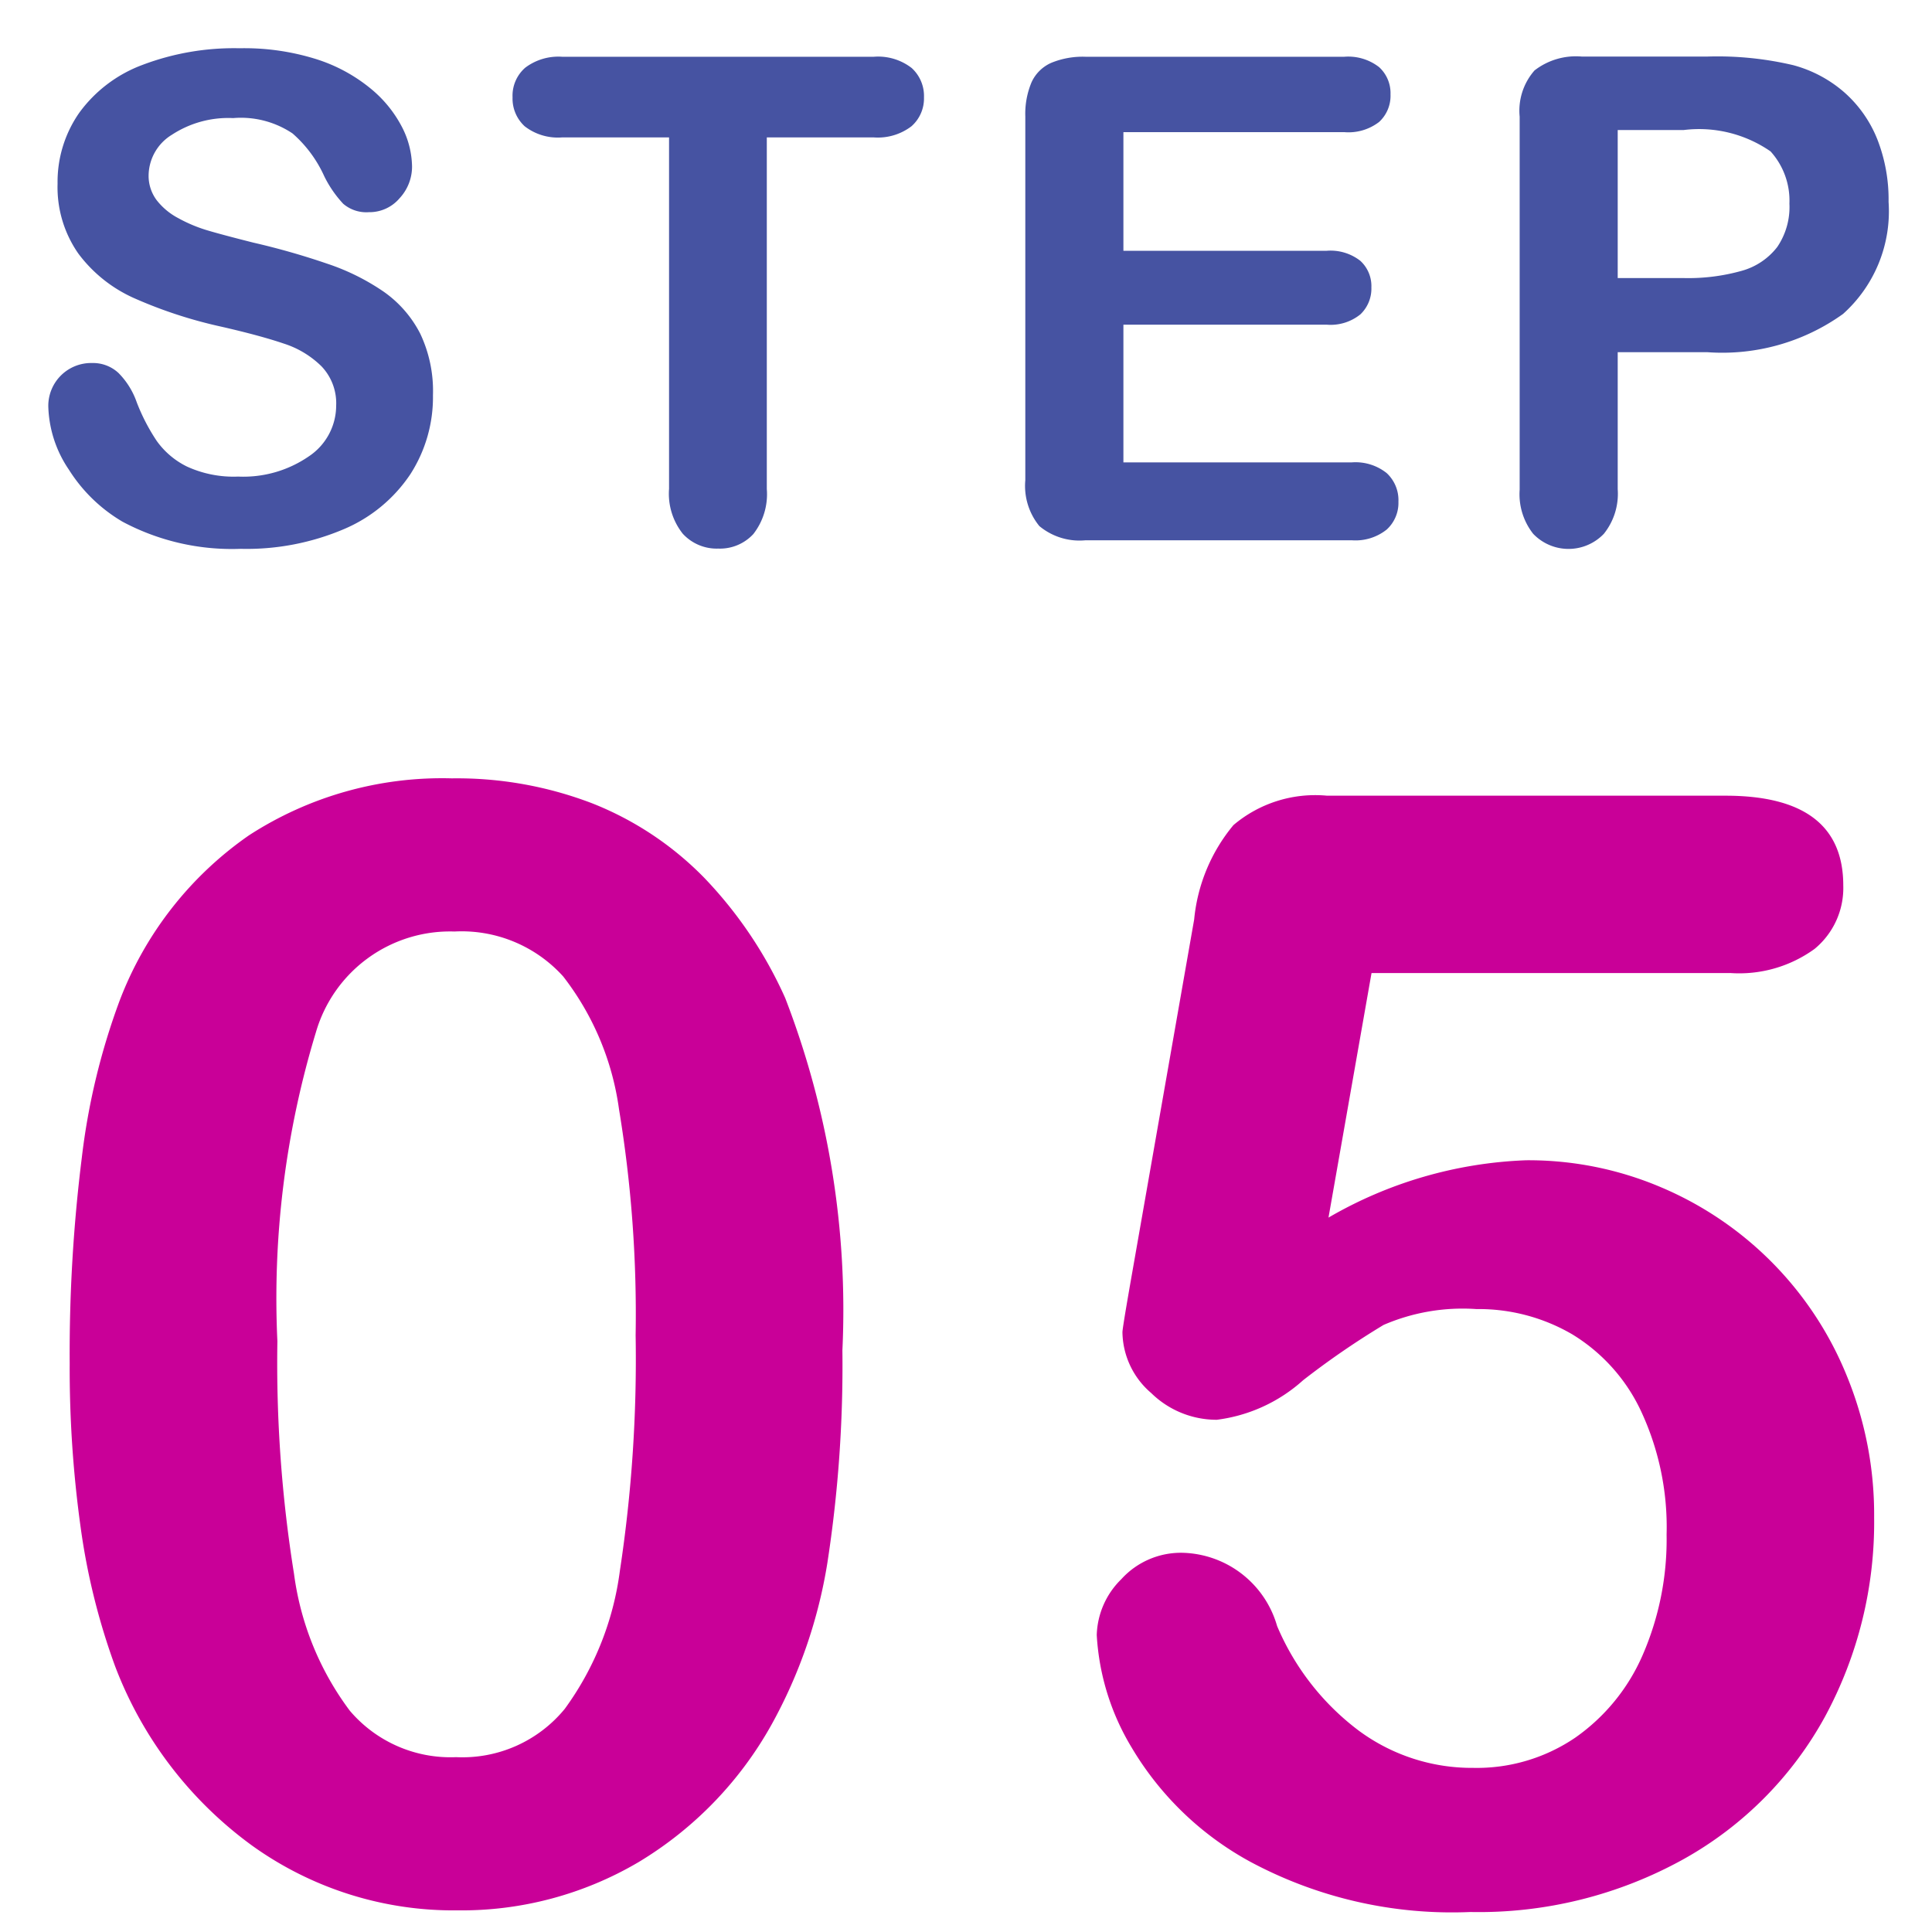
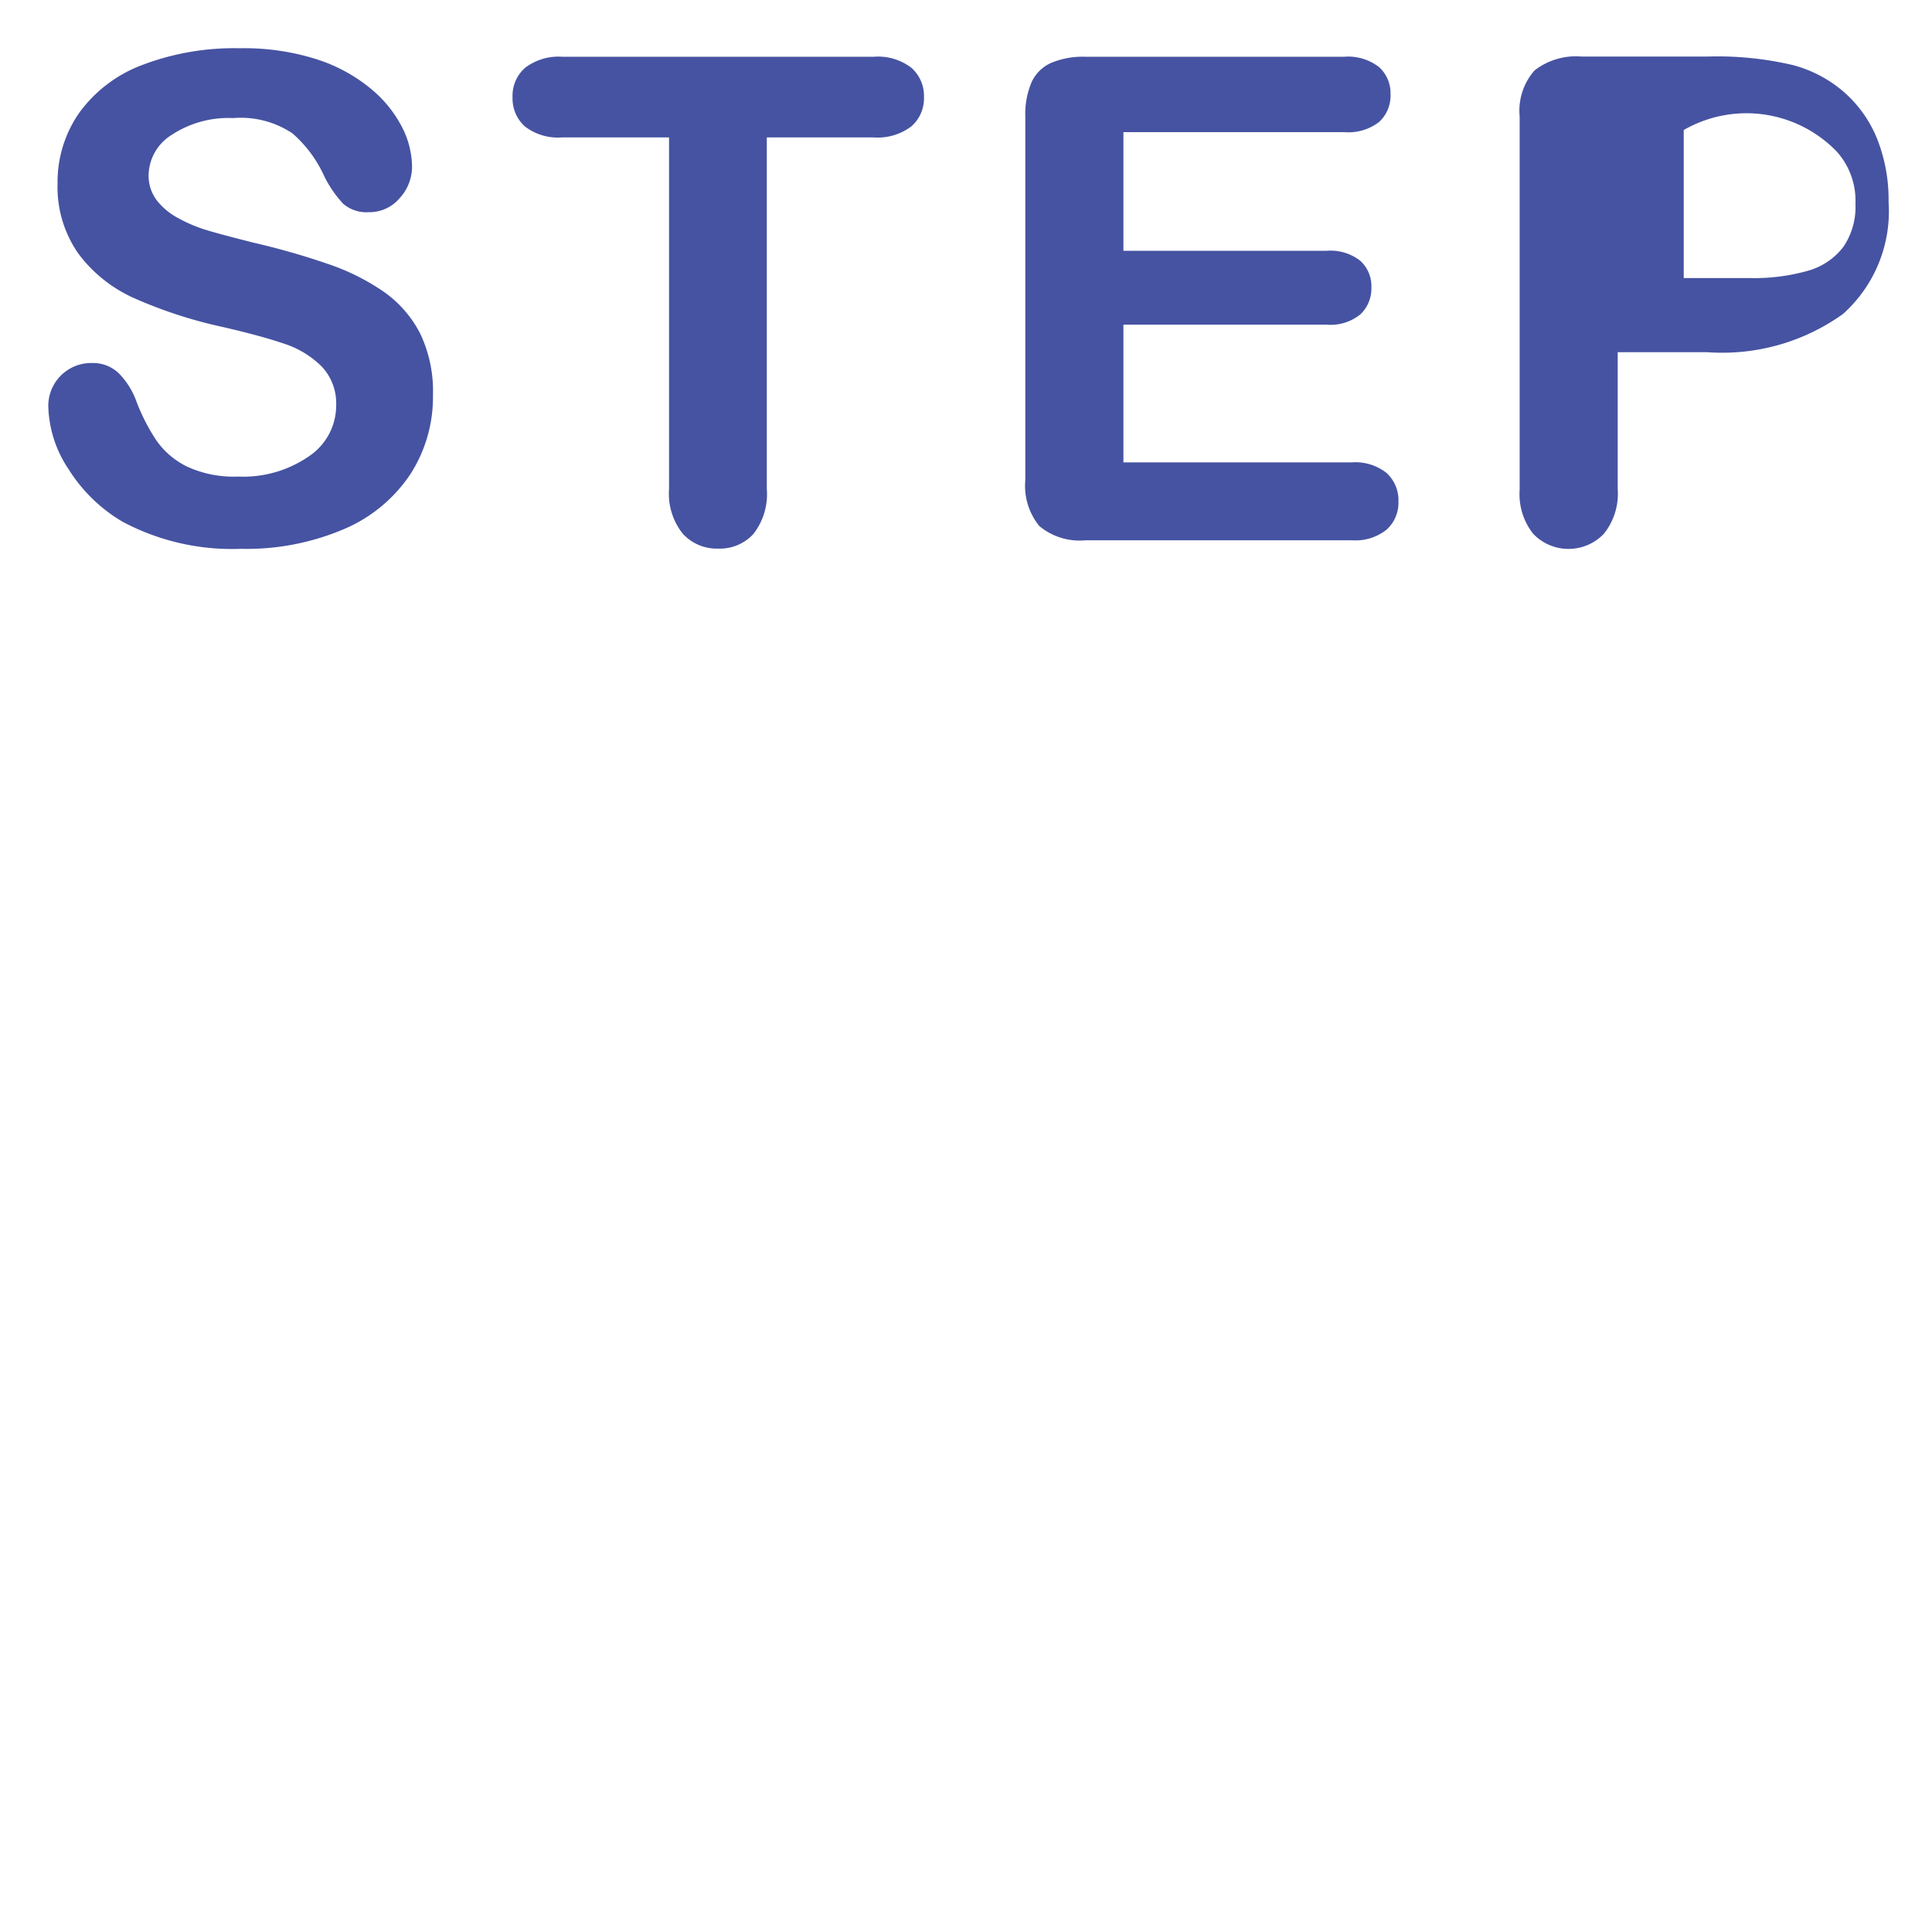
<svg xmlns="http://www.w3.org/2000/svg" width="40" height="40" viewBox="0 0 40 40">
  <g id="グループ_9076" data-name="グループ 9076" transform="translate(871 583)">
    <rect id="長方形_10825" data-name="長方形 10825" width="40" height="40" transform="translate(-871 -583)" fill="none" />
    <g id="グループ_9069" data-name="グループ 9069" transform="translate(-1119.519 -1567.808)">
-       <path id="パス_19305" data-name="パス 19305" d="M23.96,18.766a26.789,26.789,0,0,1-.312,4.406,10.259,10.259,0,0,1-1.156,3.344,7.68,7.68,0,0,1-2.75,2.844,7.217,7.217,0,0,1-3.75,1,7.151,7.151,0,0,1-4.258-1.344A8.179,8.179,0,0,1,8.9,25.3a13.829,13.829,0,0,1-.711-2.867,23.849,23.849,0,0,1-.227-3.4,32.648,32.648,0,0,1,.25-4.25,14.036,14.036,0,0,1,.781-3.25,7.343,7.343,0,0,1,2.68-3.43,7.351,7.351,0,0,1,4.2-1.18,7.824,7.824,0,0,1,2.922.523,6.665,6.665,0,0,1,2.3,1.531,8.754,8.754,0,0,1,1.68,2.492A17.918,17.918,0,0,1,23.96,18.766Zm-4.281-.312a26.026,26.026,0,0,0-.344-4.68,5.758,5.758,0,0,0-1.156-2.75,2.831,2.831,0,0,0-2.25-.93,2.891,2.891,0,0,0-2.867,2.078,18.936,18.936,0,0,0-.8,6.406,27.54,27.54,0,0,0,.344,4.813,6.047,6.047,0,0,0,1.156,2.836,2.735,2.735,0,0,0,2.2.961,2.739,2.739,0,0,0,2.25-1,6.2,6.2,0,0,0,1.141-2.859A29.128,29.128,0,0,0,19.679,18.453Zm22.657-7.5H34.915l-.891,5.063a8.775,8.775,0,0,1,4.094-1.187,7.008,7.008,0,0,1,2.8.563A7.159,7.159,0,0,1,44.758,19.3a7.566,7.566,0,0,1,.563,2.922,8.463,8.463,0,0,1-1.016,4.125,7.5,7.5,0,0,1-2.93,2.953,8.739,8.739,0,0,1-4.414,1.094,8.834,8.834,0,0,1-4.539-1.031,6.418,6.418,0,0,1-2.469-2.367,5.053,5.053,0,0,1-.727-2.336,1.683,1.683,0,0,1,.508-1.156,1.665,1.665,0,0,1,1.273-.547,2.09,2.09,0,0,1,1.953,1.516,5.28,5.28,0,0,0,1.688,2.164,3.939,3.939,0,0,0,2.375.773,3.624,3.624,0,0,0,2.109-.625,4.054,4.054,0,0,0,1.4-1.719,5.993,5.993,0,0,0,.492-2.484,5.678,5.678,0,0,0-.531-2.562,3.689,3.689,0,0,0-1.422-1.586,3.843,3.843,0,0,0-1.984-.523,4.127,4.127,0,0,0-1.922.328A17.017,17.017,0,0,0,33.5,19.383a3.281,3.281,0,0,1-1.789.82,1.935,1.935,0,0,1-1.359-.555,1.684,1.684,0,0,1-.594-1.258q0-.078.172-1.062l1.313-7.484a3.585,3.585,0,0,1,.813-1.953,2.618,2.618,0,0,1,1.938-.609h8.25q2.438,0,2.438,1.859a1.633,1.633,0,0,1-.594,1.313A2.656,2.656,0,0,1,42.337,10.953Z" transform="translate(242 994)" fill="#c90098" />
-       <path id="パス_19304" data-name="パス 19304" d="M15.483,9.992a2.945,2.945,0,0,1-.468,1.634,3.111,3.111,0,0,1-1.371,1.135,5.136,5.136,0,0,1-2.14.41,4.814,4.814,0,0,1-2.447-.561,3.261,3.261,0,0,1-1.111-1.077,2.444,2.444,0,0,1-.427-1.309.887.887,0,0,1,.909-.9.772.772,0,0,1,.543.205,1.613,1.613,0,0,1,.379.608,4.065,4.065,0,0,0,.414.8,1.677,1.677,0,0,0,.625.53,2.312,2.312,0,0,0,1.06.208,2.391,2.391,0,0,0,1.466-.42,1.265,1.265,0,0,0,.564-1.049,1.109,1.109,0,0,0-.3-.81,1.962,1.962,0,0,0-.786-.475q-.482-.164-1.289-.349a9.453,9.453,0,0,1-1.808-.591,2.922,2.922,0,0,1-1.155-.923A2.4,2.4,0,0,1,7.711,5.61a2.5,2.5,0,0,1,.451-1.47,2.844,2.844,0,0,1,1.306-.988,5.347,5.347,0,0,1,2.01-.345,4.971,4.971,0,0,1,1.6.229,3.373,3.373,0,0,1,1.118.608,2.541,2.541,0,0,1,.649.8,1.837,1.837,0,0,1,.205.813.961.961,0,0,1-.256.653.818.818,0,0,1-.639.291.735.735,0,0,1-.53-.174,2.349,2.349,0,0,1-.393-.571,2.588,2.588,0,0,0-.656-.885,1.919,1.919,0,0,0-1.23-.318,2.131,2.131,0,0,0-1.268.345,1,1,0,0,0-.482.831.841.841,0,0,0,.164.52,1.381,1.381,0,0,0,.451.376,3.042,3.042,0,0,0,.581.246q.294.089.971.26a15.232,15.232,0,0,1,1.535.438,4.663,4.663,0,0,1,1.169.581,2.39,2.39,0,0,1,.752.865A2.769,2.769,0,0,1,15.483,9.992ZM24.61,4.653H22.395v7.28a1.34,1.34,0,0,1-.28.933.94.94,0,0,1-.725.3.954.954,0,0,1-.735-.308,1.331,1.331,0,0,1-.284-.93V4.653H18.156a1.122,1.122,0,0,1-.772-.229.777.777,0,0,1-.253-.6.768.768,0,0,1,.263-.615,1.14,1.14,0,0,1,.762-.226H24.61a1.135,1.135,0,0,1,.783.232.782.782,0,0,1,.256.608.767.767,0,0,1-.26.6A1.149,1.149,0,0,1,24.61,4.653Zm9.742-.109H29.778V7h4.211a1,1,0,0,1,.694.208.709.709,0,0,1,.229.55.736.736,0,0,1-.226.557.979.979,0,0,1-.7.215H29.778v2.851h4.73a1.035,1.035,0,0,1,.721.222.763.763,0,0,1,.243.591.747.747,0,0,1-.243.578,1.035,1.035,0,0,1-.721.222H28.992a1.3,1.3,0,0,1-.954-.294,1.314,1.314,0,0,1-.291-.95V4.223a1.689,1.689,0,0,1,.13-.714.806.806,0,0,1,.407-.4,1.71,1.71,0,0,1,.708-.126h5.359a1.041,1.041,0,0,1,.721.215.728.728,0,0,1,.236.564.736.736,0,0,1-.236.571A1.041,1.041,0,0,1,34.351,4.544ZM41.871,9.1H40.012v2.837a1.325,1.325,0,0,1-.287.923,1.012,1.012,0,0,1-1.463,0,1.322,1.322,0,0,1-.28-.913V4.223a1.263,1.263,0,0,1,.308-.957,1.4,1.4,0,0,1,.978-.287h2.6a6.826,6.826,0,0,1,1.777.178,2.646,2.646,0,0,1,1.063.567,2.558,2.558,0,0,1,.68.971,3.417,3.417,0,0,1,.232,1.292,2.855,2.855,0,0,1-.943,2.321A4.29,4.29,0,0,1,41.871,9.1ZM41.379,4.5H40.012V7.565h1.367a4.084,4.084,0,0,0,1.2-.15,1.4,1.4,0,0,0,.735-.492,1.469,1.469,0,0,0,.253-.9,1.518,1.518,0,0,0-.39-1.08A2.6,2.6,0,0,0,41.379,4.5Z" transform="translate(242 983)" fill="#4653a2" />
+       <path id="パス_19304" data-name="パス 19304" d="M15.483,9.992a2.945,2.945,0,0,1-.468,1.634,3.111,3.111,0,0,1-1.371,1.135,5.136,5.136,0,0,1-2.14.41,4.814,4.814,0,0,1-2.447-.561,3.261,3.261,0,0,1-1.111-1.077,2.444,2.444,0,0,1-.427-1.309.887.887,0,0,1,.909-.9.772.772,0,0,1,.543.205,1.613,1.613,0,0,1,.379.608,4.065,4.065,0,0,0,.414.8,1.677,1.677,0,0,0,.625.53,2.312,2.312,0,0,0,1.06.208,2.391,2.391,0,0,0,1.466-.42,1.265,1.265,0,0,0,.564-1.049,1.109,1.109,0,0,0-.3-.81,1.962,1.962,0,0,0-.786-.475q-.482-.164-1.289-.349a9.453,9.453,0,0,1-1.808-.591,2.922,2.922,0,0,1-1.155-.923A2.4,2.4,0,0,1,7.711,5.61a2.5,2.5,0,0,1,.451-1.47,2.844,2.844,0,0,1,1.306-.988,5.347,5.347,0,0,1,2.01-.345,4.971,4.971,0,0,1,1.6.229,3.373,3.373,0,0,1,1.118.608,2.541,2.541,0,0,1,.649.8,1.837,1.837,0,0,1,.205.813.961.961,0,0,1-.256.653.818.818,0,0,1-.639.291.735.735,0,0,1-.53-.174,2.349,2.349,0,0,1-.393-.571,2.588,2.588,0,0,0-.656-.885,1.919,1.919,0,0,0-1.23-.318,2.131,2.131,0,0,0-1.268.345,1,1,0,0,0-.482.831.841.841,0,0,0,.164.52,1.381,1.381,0,0,0,.451.376,3.042,3.042,0,0,0,.581.246q.294.089.971.26a15.232,15.232,0,0,1,1.535.438,4.663,4.663,0,0,1,1.169.581,2.39,2.39,0,0,1,.752.865A2.769,2.769,0,0,1,15.483,9.992ZM24.61,4.653H22.395v7.28a1.34,1.34,0,0,1-.28.933.94.94,0,0,1-.725.3.954.954,0,0,1-.735-.308,1.331,1.331,0,0,1-.284-.93V4.653H18.156a1.122,1.122,0,0,1-.772-.229.777.777,0,0,1-.253-.6.768.768,0,0,1,.263-.615,1.14,1.14,0,0,1,.762-.226H24.61a1.135,1.135,0,0,1,.783.232.782.782,0,0,1,.256.608.767.767,0,0,1-.26.6A1.149,1.149,0,0,1,24.61,4.653Zm9.742-.109H29.778V7h4.211a1,1,0,0,1,.694.208.709.709,0,0,1,.229.55.736.736,0,0,1-.226.557.979.979,0,0,1-.7.215H29.778v2.851h4.73a1.035,1.035,0,0,1,.721.222.763.763,0,0,1,.243.591.747.747,0,0,1-.243.578,1.035,1.035,0,0,1-.721.222H28.992a1.3,1.3,0,0,1-.954-.294,1.314,1.314,0,0,1-.291-.95V4.223a1.689,1.689,0,0,1,.13-.714.806.806,0,0,1,.407-.4,1.71,1.71,0,0,1,.708-.126h5.359a1.041,1.041,0,0,1,.721.215.728.728,0,0,1,.236.564.736.736,0,0,1-.236.571A1.041,1.041,0,0,1,34.351,4.544ZM41.871,9.1H40.012v2.837a1.325,1.325,0,0,1-.287.923,1.012,1.012,0,0,1-1.463,0,1.322,1.322,0,0,1-.28-.913V4.223a1.263,1.263,0,0,1,.308-.957,1.4,1.4,0,0,1,.978-.287h2.6a6.826,6.826,0,0,1,1.777.178,2.646,2.646,0,0,1,1.063.567,2.558,2.558,0,0,1,.68.971,3.417,3.417,0,0,1,.232,1.292,2.855,2.855,0,0,1-.943,2.321A4.29,4.29,0,0,1,41.871,9.1ZM41.379,4.5V7.565h1.367a4.084,4.084,0,0,0,1.2-.15,1.4,1.4,0,0,0,.735-.492,1.469,1.469,0,0,0,.253-.9,1.518,1.518,0,0,0-.39-1.08A2.6,2.6,0,0,0,41.379,4.5Z" transform="translate(242 983)" fill="#4653a2" />
    </g>
  </g>
</svg>